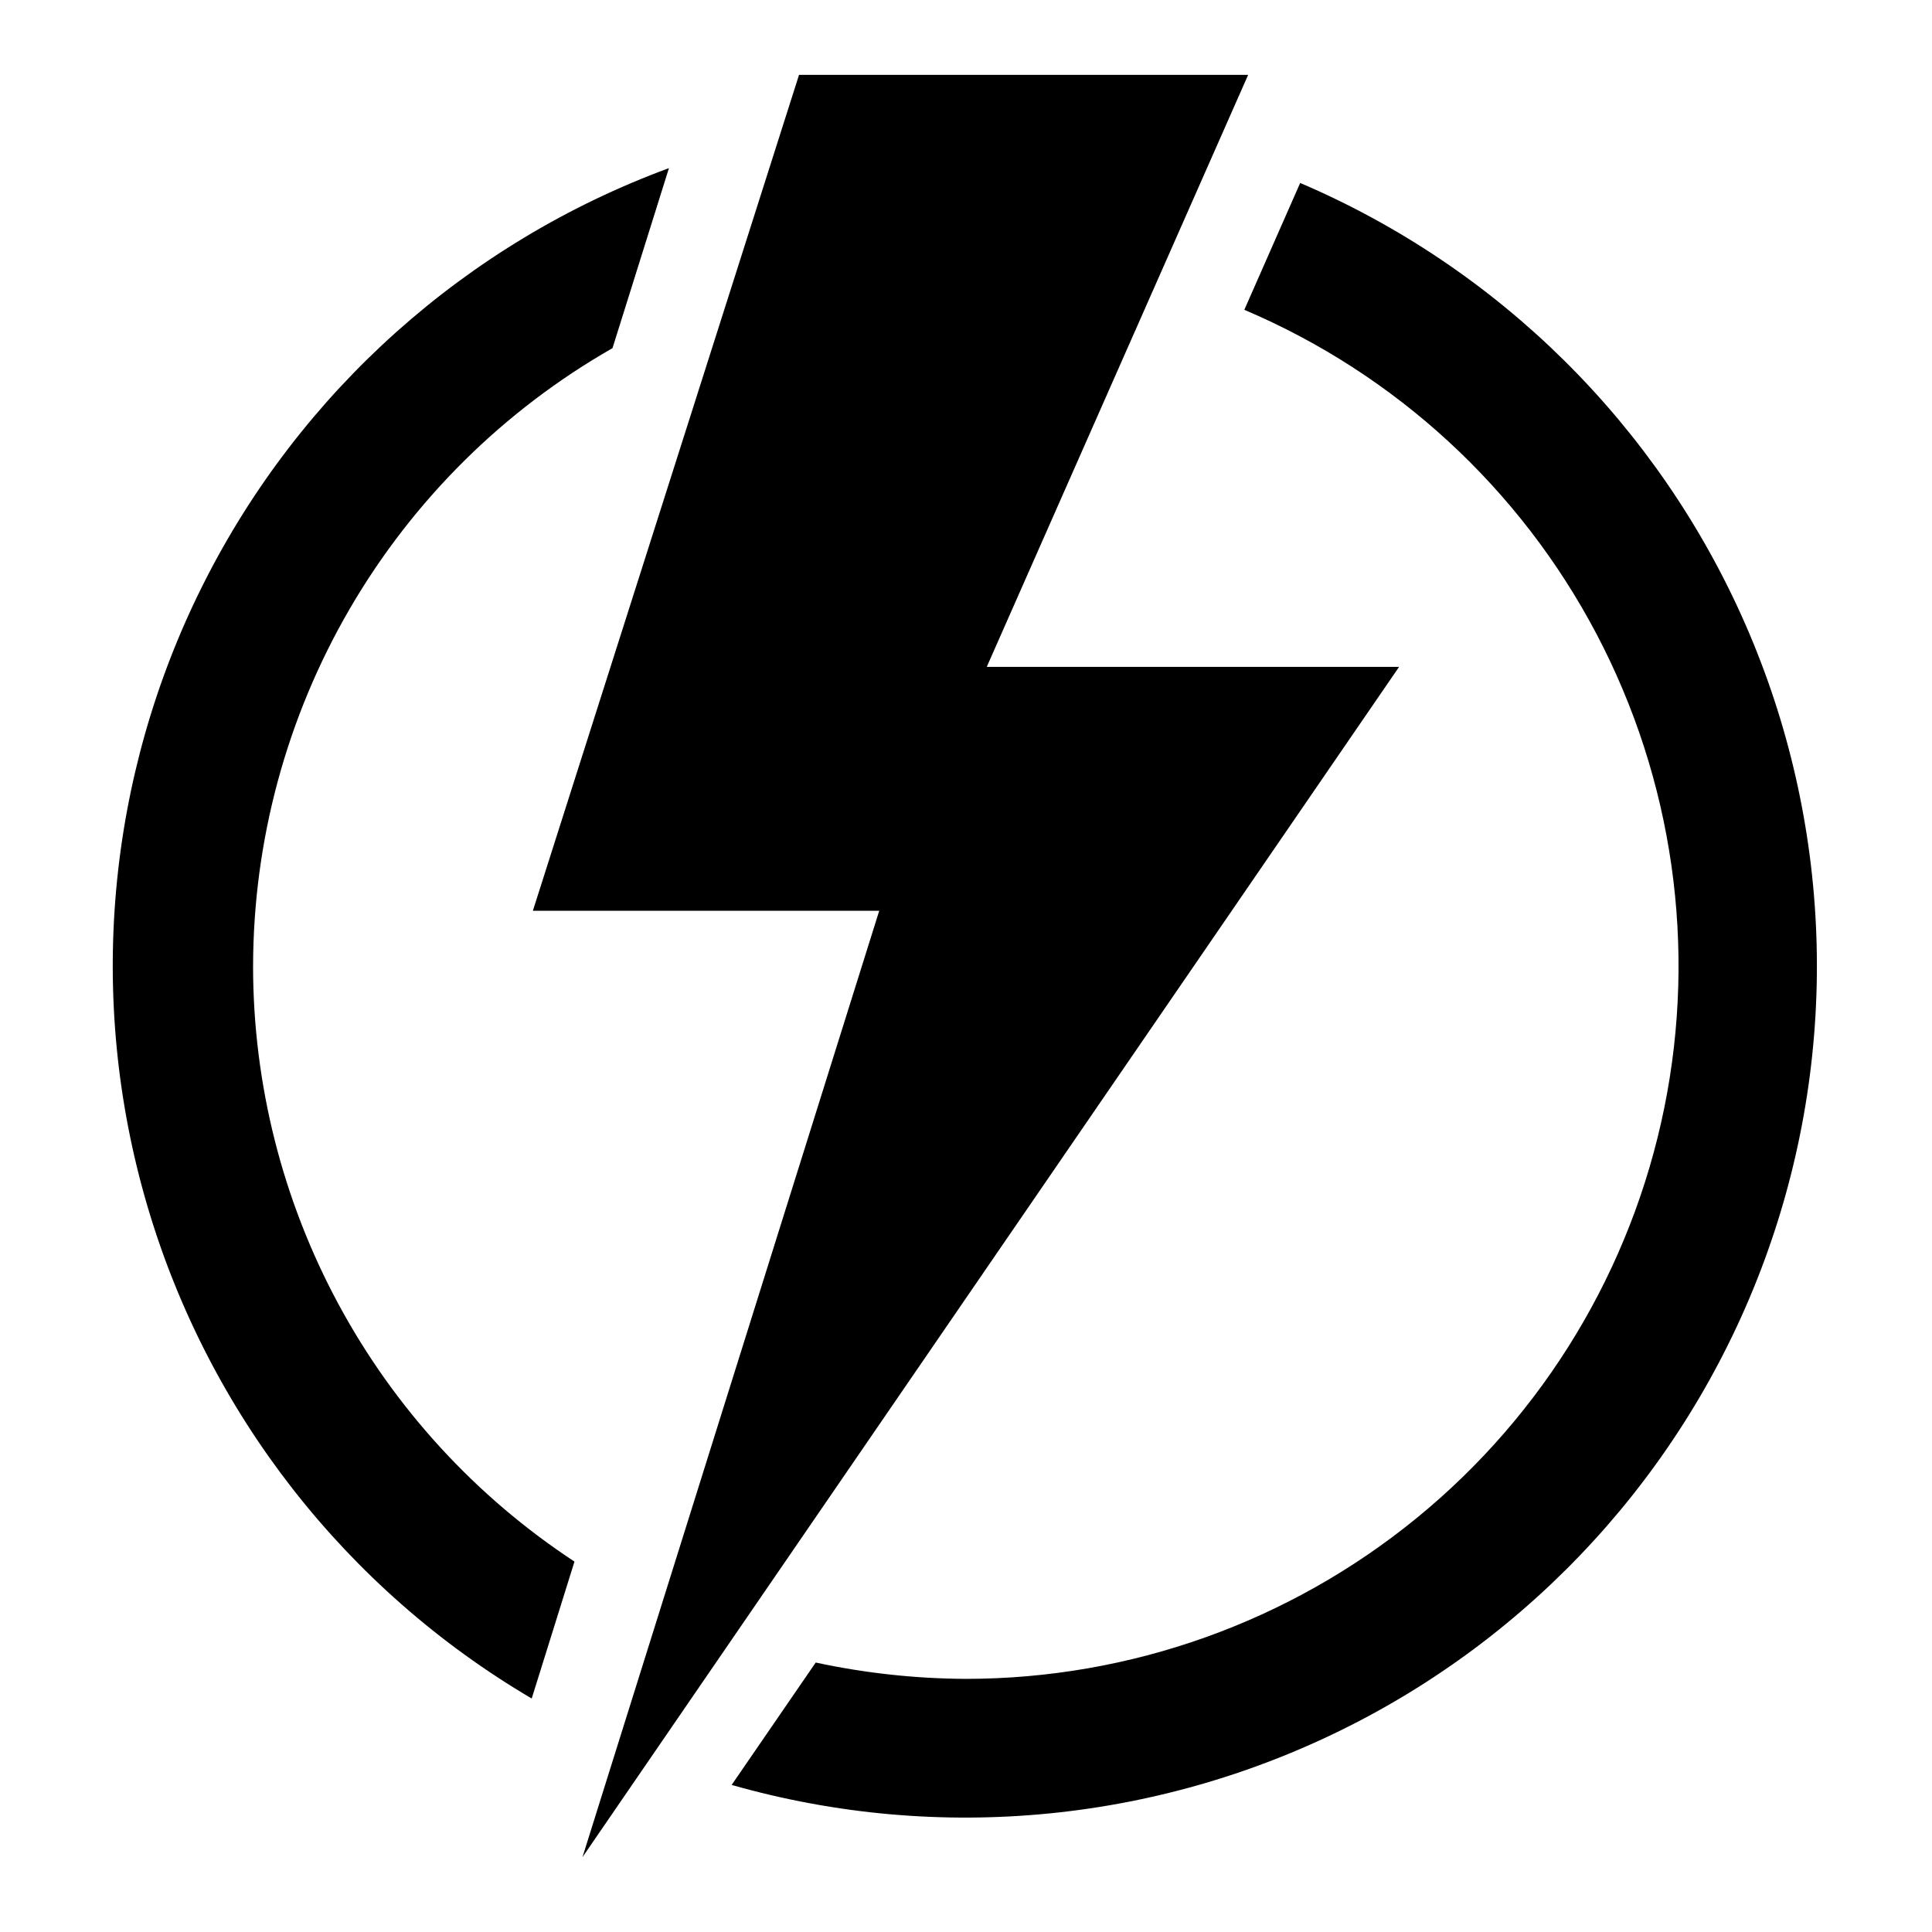
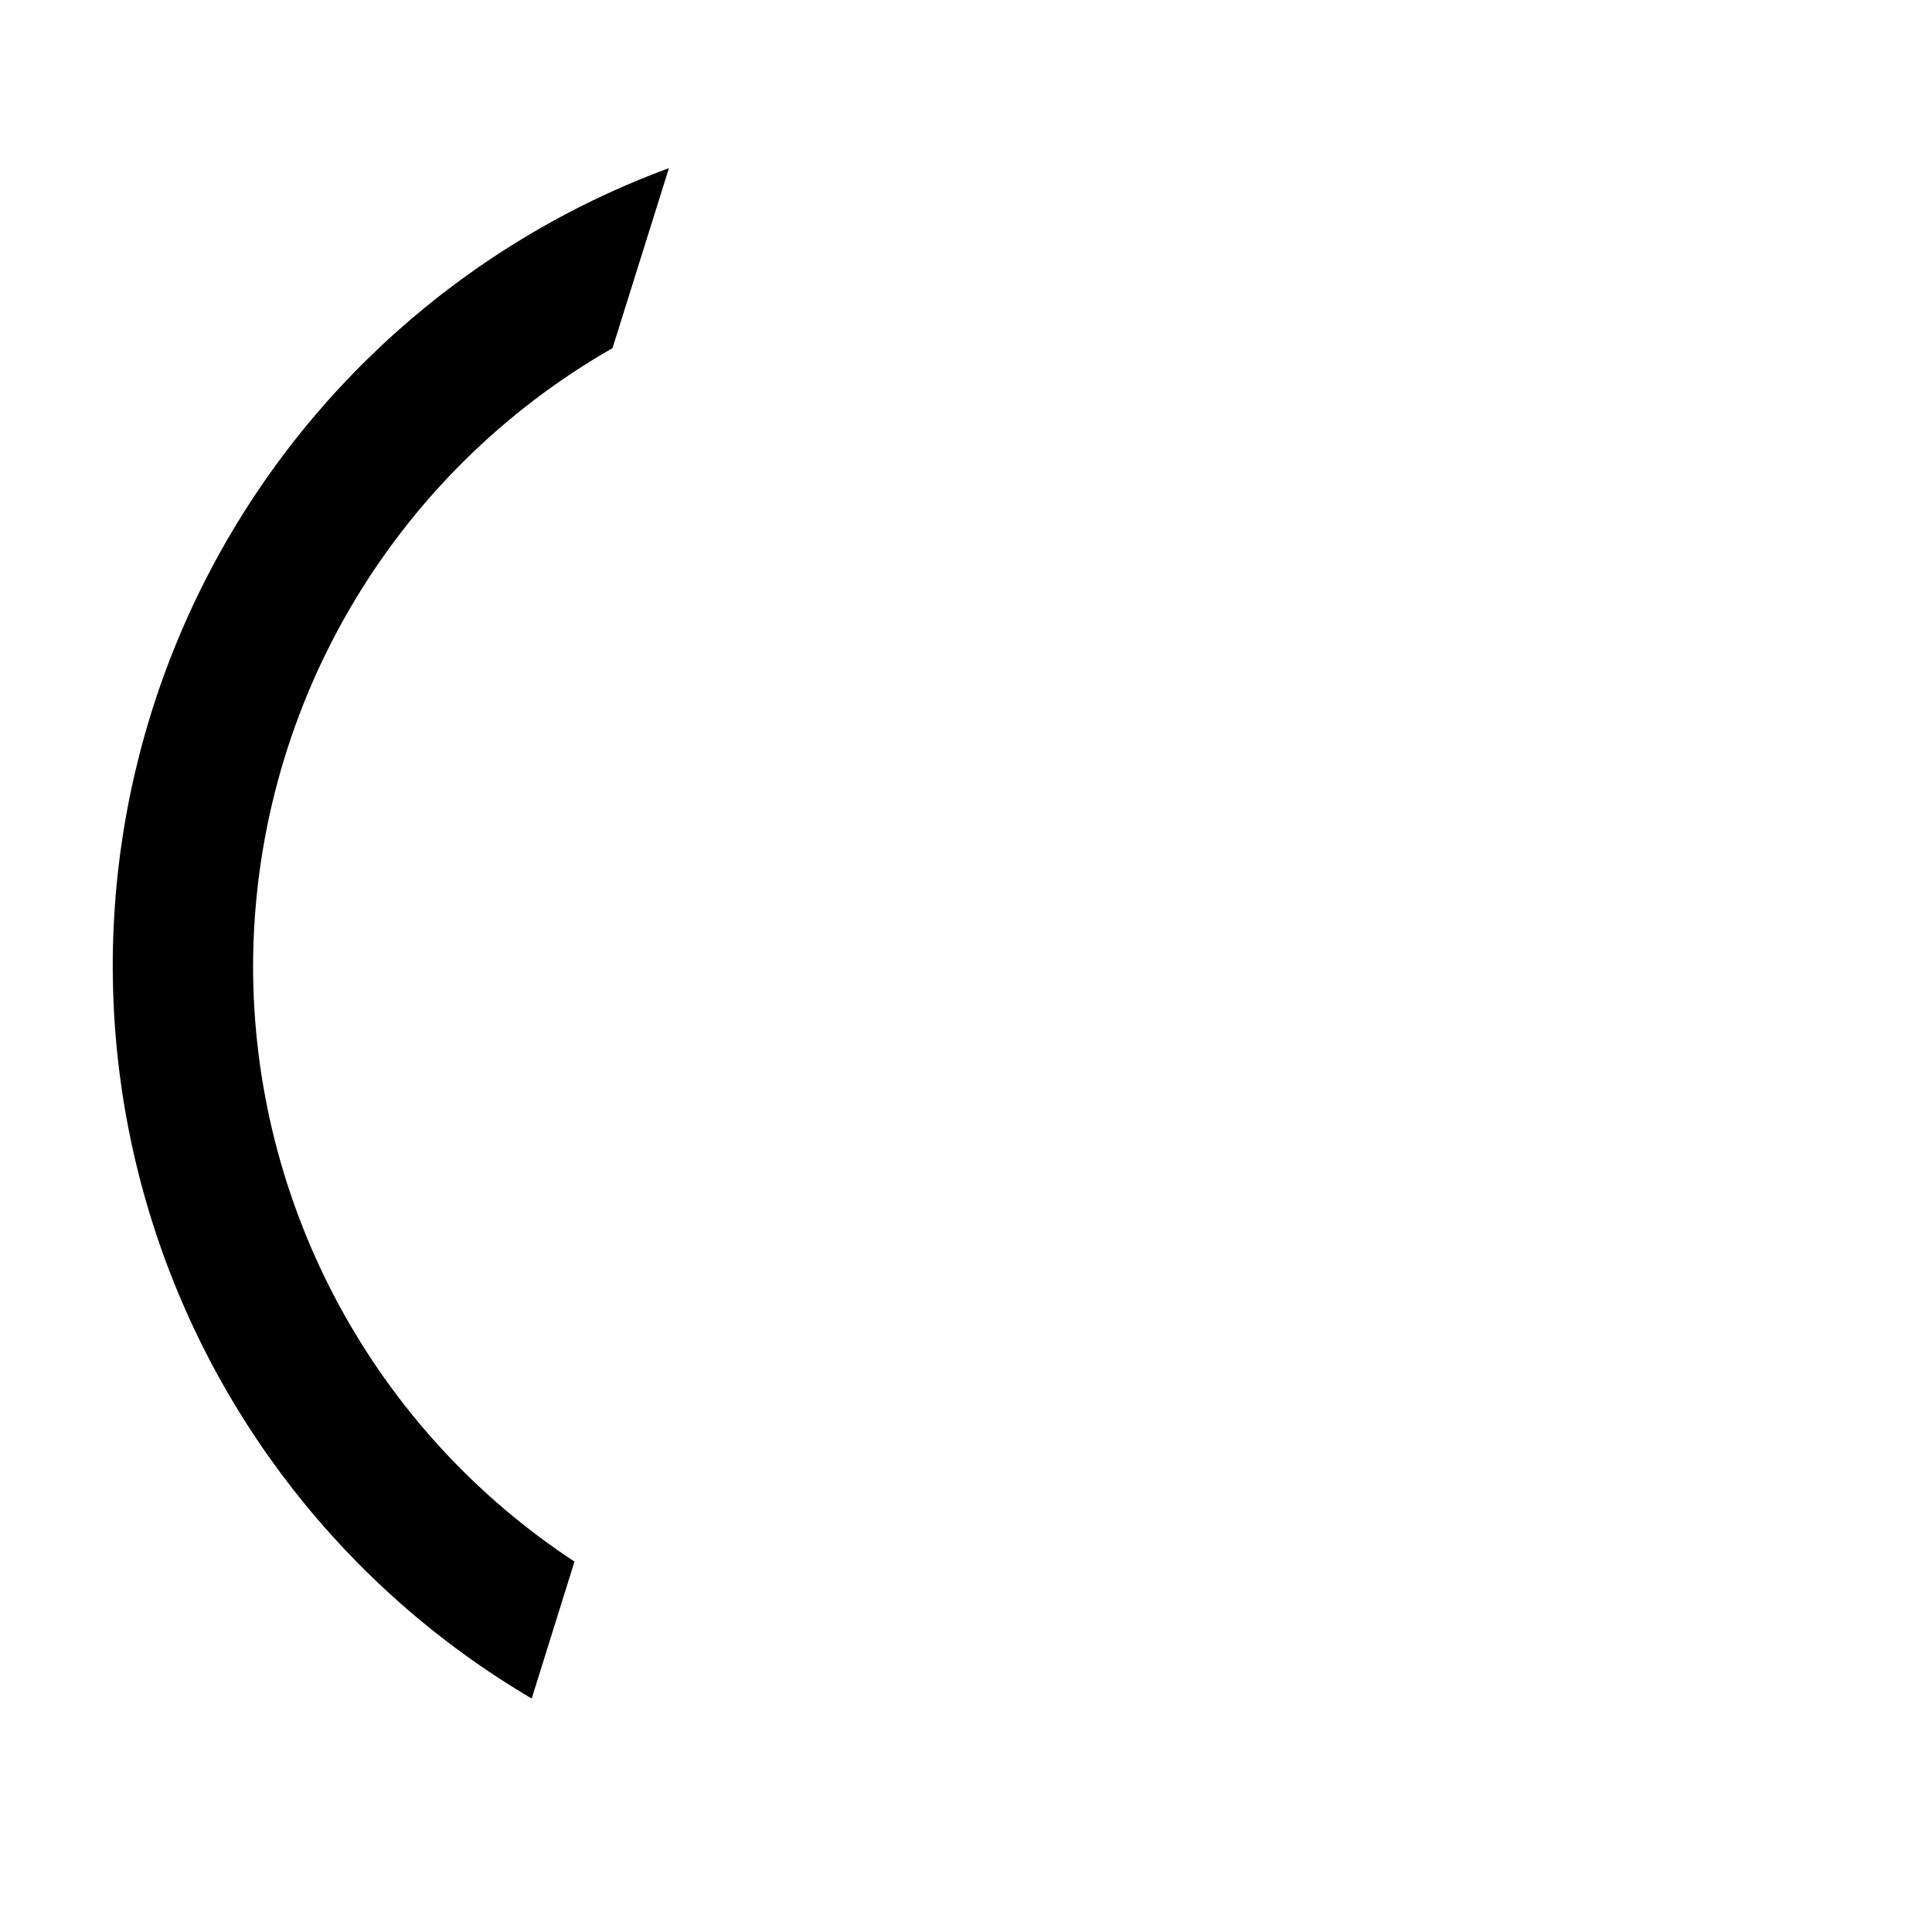
<svg xmlns="http://www.w3.org/2000/svg" fill="#000000" width="800px" height="800px" version="1.1" viewBox="144 144 512 512">
  <g>
-     <path d="m514.77 320.73h-109.27l69.273-156.89h-119.02l-70.535 221.52h91.789l-78.641 250.8z" />
    <path d="m211.07 400c0.059-33.262 8.895-65.922 25.621-94.672 16.727-28.75 40.746-52.574 69.629-69.066l14.957-47.707c-53.637 19.77-97.758 59.184-123.42 110.27-25.66 51.082-30.945 110.01-14.781 164.84 16.164 54.832 52.566 101.47 101.83 130.46l11.336-36.289c-26.164-17.191-47.645-40.613-62.512-68.164s-22.656-58.363-22.664-89.668z" />
-     <path d="m488.56 192.49-14.801 33.613c40.09 17.027 73.066 47.383 93.344 85.93 20.281 38.551 26.617 82.918 17.941 125.6-8.68 42.684-31.836 81.059-65.559 108.62-33.719 27.57-75.93 42.645-119.48 42.664-13.395-0.059-26.742-1.512-39.832-4.328l-22.277 32.434h-0.004c55.191 15.742 114.3 9.871 165.32-16.426 51.012-26.293 90.094-71.035 109.29-125.12 19.195-54.086 17.062-113.45-5.961-166.03-23.023-52.57-65.211-94.395-117.98-116.96z" />
  </g>
</svg>